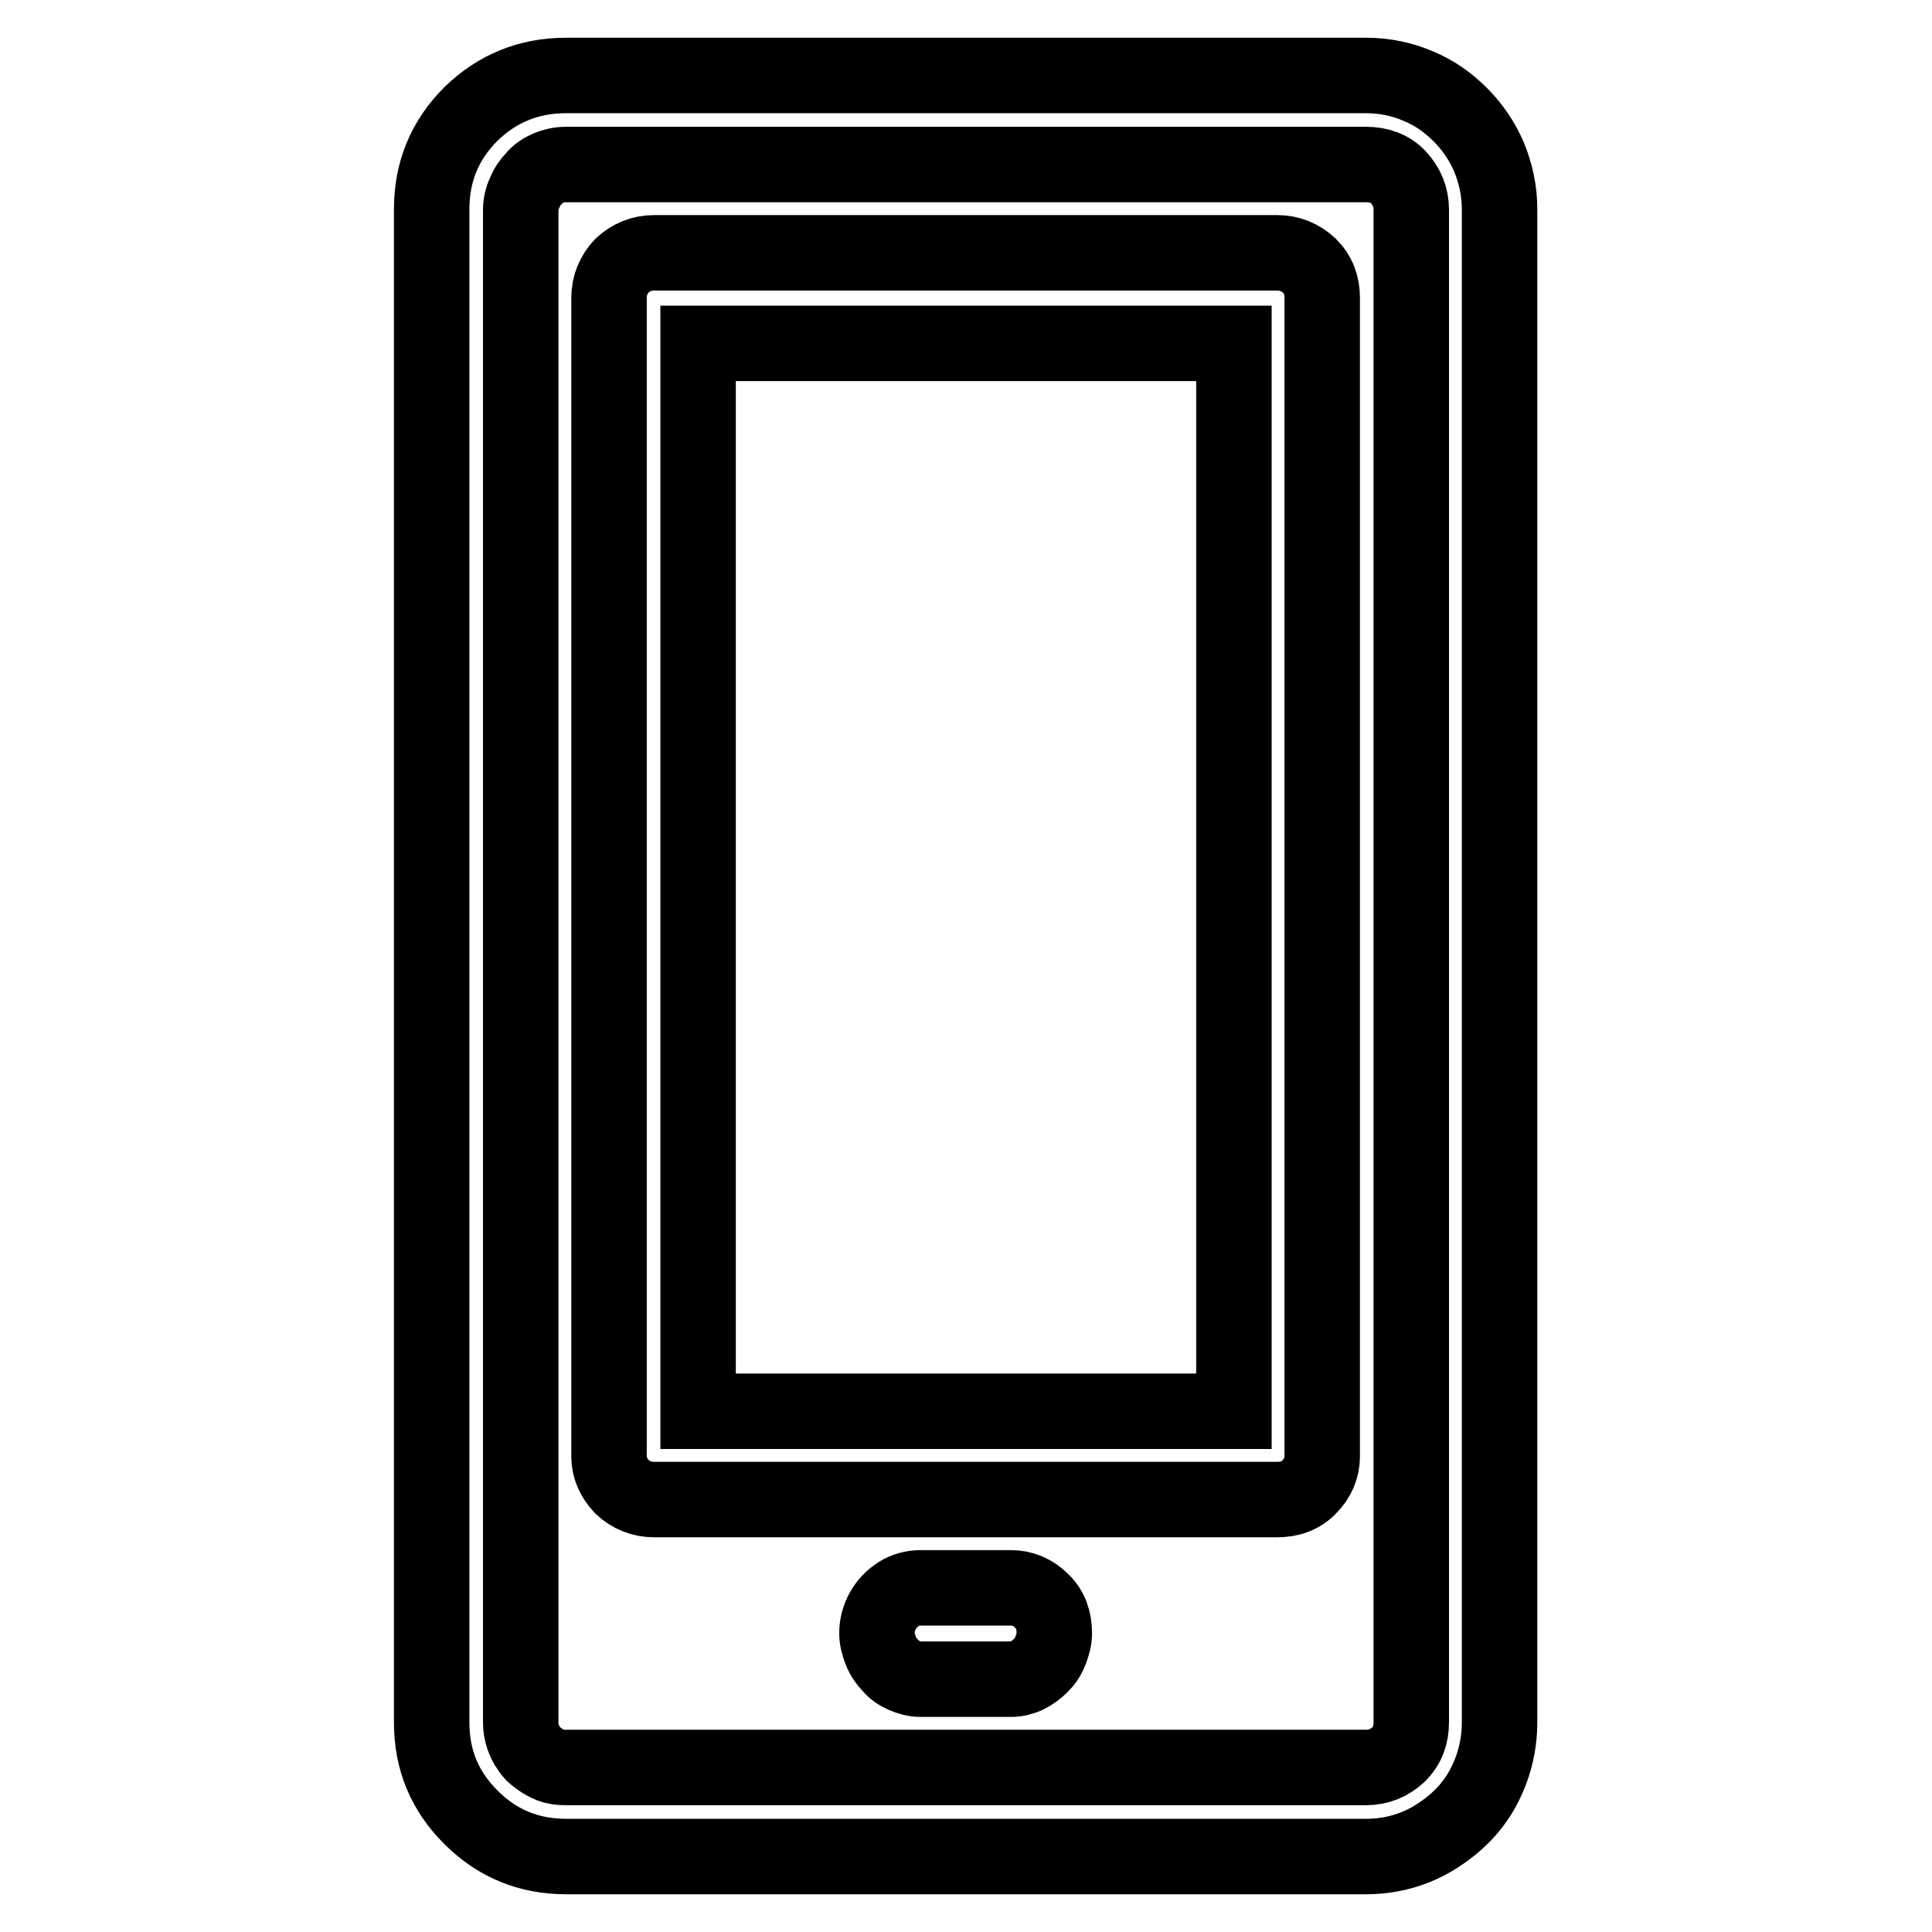
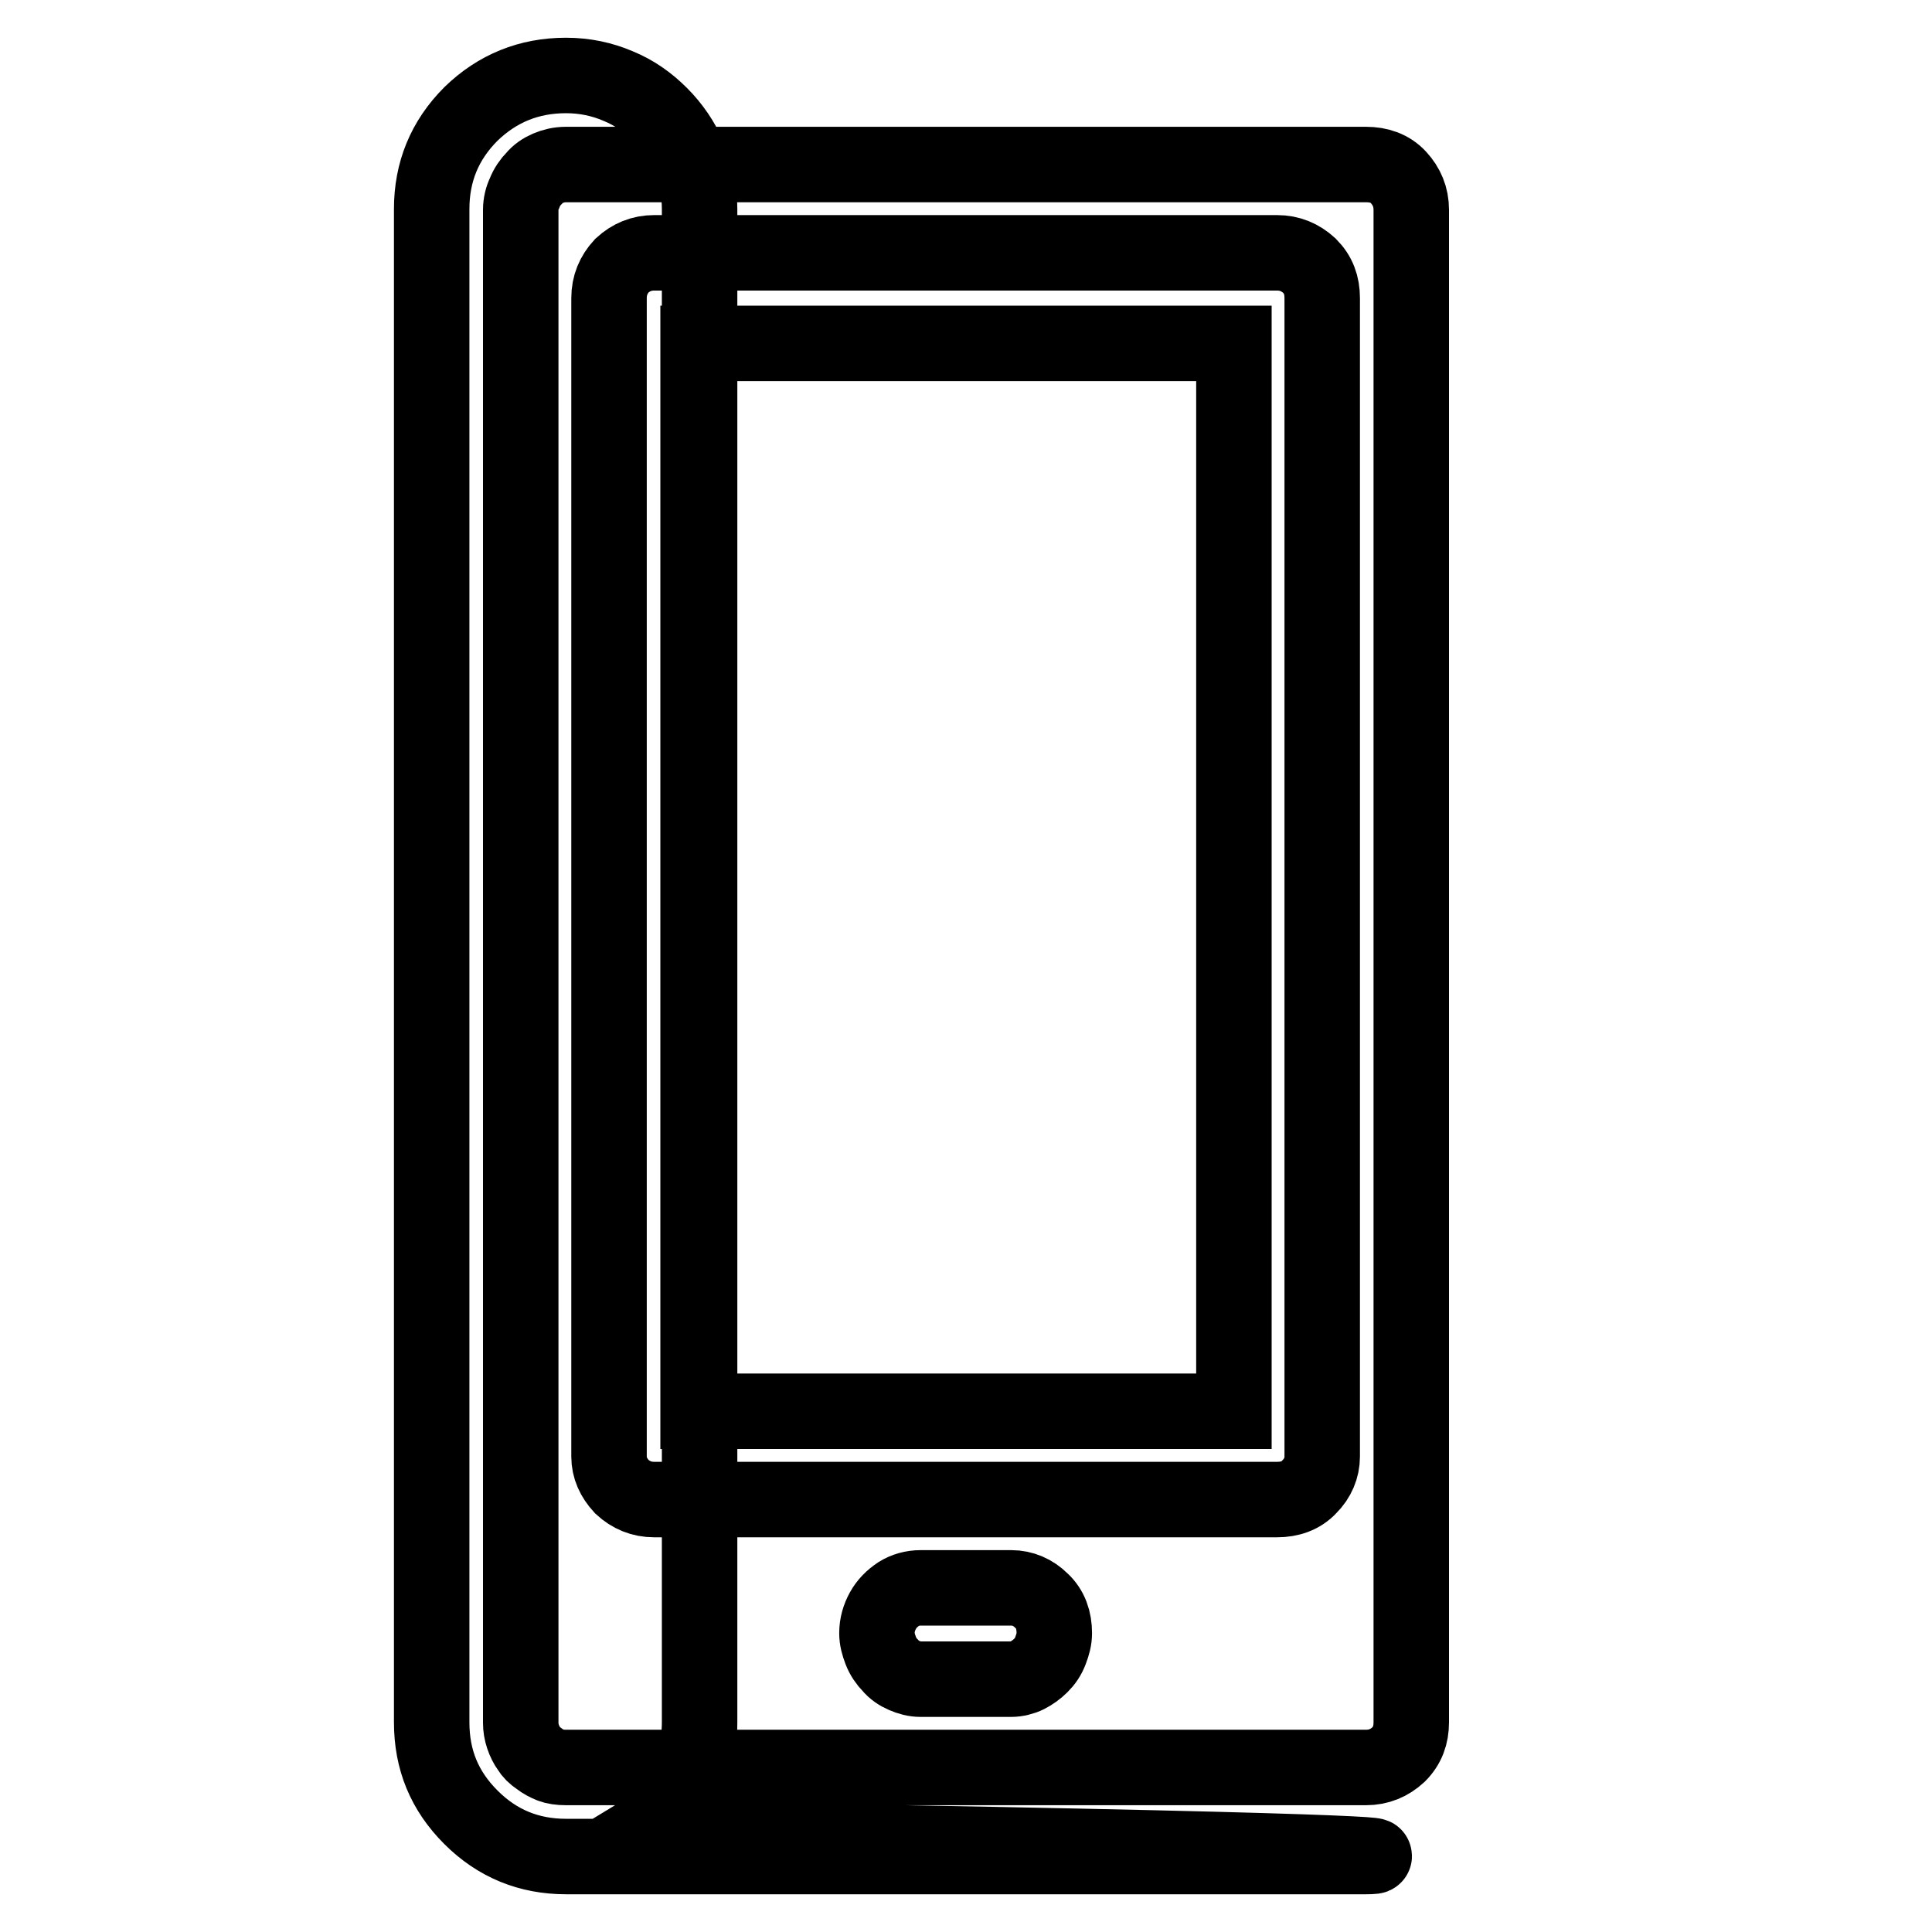
<svg xmlns="http://www.w3.org/2000/svg" version="1.1" x="0px" y="0px" viewBox="0 0 256 256" enable-background="new 0 0 256 256" xml:space="preserve">
  <g>
-     <path stroke-width="10" fill-opacity="0" stroke="#000000" d="M134,222.5h-12c-0.8,0-1.5-0.2-2.2-0.5c-0.7-0.3-1.3-0.7-1.8-1.3c-0.5-0.5-1-1.2-1.3-2 c-0.3-0.8-0.5-1.5-0.5-2.3c0-1.1,0.3-2.1,0.8-3c0.5-0.9,1.2-1.6,2.1-2.2c0.8-0.5,1.8-0.8,2.9-0.8h12c1.5,0,2.9,0.6,4,1.7 c1.2,1.1,1.7,2.6,1.7,4.3c0,0.8-0.2,1.5-0.5,2.3c-0.3,0.8-0.7,1.4-1.3,2c-0.5,0.5-1.2,1-1.8,1.3S134.7,222.5,134,222.5L134,222.5z  M181,246H75c-4.9,0-9.1-1.7-12.6-5.2c-3.5-3.5-5.2-7.6-5.2-12.6V27.7c0-4.9,1.7-9.1,5.2-12.6C65.9,11.7,70.1,10,75,10h106 c2.5,0,4.8,0.5,6.9,1.4c2.2,0.9,4,2.2,5.6,3.8c1.6,1.6,2.9,3.5,3.8,5.6c0.9,2.2,1.4,4.5,1.4,6.9v200.5c0,3.2-0.8,6.2-2.3,8.9 c-1.5,2.7-3.7,4.8-6.5,6.5C187.2,245.2,184.2,246,181,246L181,246z M75,21.8c-0.9,0-1.7,0.2-2.4,0.5c-0.7,0.3-1.3,0.7-1.8,1.3 c-0.5,0.5-1,1.2-1.3,2C69.2,26.2,69,27,69,27.8v200.5c0,0.6,0.1,1.2,0.3,1.8c0.2,0.6,0.5,1.2,0.8,1.6c0.3,0.5,0.7,0.9,1.3,1.3 c0.5,0.4,1.1,0.7,1.6,0.9c0.5,0.2,1.2,0.3,2,0.3h106c1.7,0,3.1-0.6,4.3-1.7c1.2-1.2,1.7-2.6,1.7-4.3V27.8c0-1.7-0.6-3.1-1.7-4.3 s-2.6-1.7-4.3-1.7L75,21.8L75,21.8z M169.2,198.7H86.7c-1.7,0-3.1-0.6-4.3-1.7c-1.1-1.2-1.7-2.5-1.7-4V39.5c0-1.7,0.6-3.1,1.7-4.3 c1.2-1.1,2.6-1.7,4.3-1.7h82.5c1.7,0,3.1,0.6,4.3,1.7c1.2,1.2,1.7,2.6,1.7,4.3V193c0,1.5-0.6,2.9-1.7,4 C172.4,198.2,170.9,198.7,169.2,198.7z M92.5,187h71V45.5h-71V187z" />
+     <path stroke-width="10" fill-opacity="0" stroke="#000000" d="M134,222.5h-12c-0.8,0-1.5-0.2-2.2-0.5c-0.7-0.3-1.3-0.7-1.8-1.3c-0.5-0.5-1-1.2-1.3-2 c-0.3-0.8-0.5-1.5-0.5-2.3c0-1.1,0.3-2.1,0.8-3c0.5-0.9,1.2-1.6,2.1-2.2c0.8-0.5,1.8-0.8,2.9-0.8h12c1.5,0,2.9,0.6,4,1.7 c1.2,1.1,1.7,2.6,1.7,4.3c0,0.8-0.2,1.5-0.5,2.3c-0.3,0.8-0.7,1.4-1.3,2c-0.5,0.5-1.2,1-1.8,1.3S134.7,222.5,134,222.5L134,222.5z  M181,246H75c-4.9,0-9.1-1.7-12.6-5.2c-3.5-3.5-5.2-7.6-5.2-12.6V27.7c0-4.9,1.7-9.1,5.2-12.6C65.9,11.7,70.1,10,75,10c2.5,0,4.8,0.5,6.9,1.4c2.2,0.9,4,2.2,5.6,3.8c1.6,1.6,2.9,3.5,3.8,5.6c0.9,2.2,1.4,4.5,1.4,6.9v200.5c0,3.2-0.8,6.2-2.3,8.9 c-1.5,2.7-3.7,4.8-6.5,6.5C187.2,245.2,184.2,246,181,246L181,246z M75,21.8c-0.9,0-1.7,0.2-2.4,0.5c-0.7,0.3-1.3,0.7-1.8,1.3 c-0.5,0.5-1,1.2-1.3,2C69.2,26.2,69,27,69,27.8v200.5c0,0.6,0.1,1.2,0.3,1.8c0.2,0.6,0.5,1.2,0.8,1.6c0.3,0.5,0.7,0.9,1.3,1.3 c0.5,0.4,1.1,0.7,1.6,0.9c0.5,0.2,1.2,0.3,2,0.3h106c1.7,0,3.1-0.6,4.3-1.7c1.2-1.2,1.7-2.6,1.7-4.3V27.8c0-1.7-0.6-3.1-1.7-4.3 s-2.6-1.7-4.3-1.7L75,21.8L75,21.8z M169.2,198.7H86.7c-1.7,0-3.1-0.6-4.3-1.7c-1.1-1.2-1.7-2.5-1.7-4V39.5c0-1.7,0.6-3.1,1.7-4.3 c1.2-1.1,2.6-1.7,4.3-1.7h82.5c1.7,0,3.1,0.6,4.3,1.7c1.2,1.2,1.7,2.6,1.7,4.3V193c0,1.5-0.6,2.9-1.7,4 C172.4,198.2,170.9,198.7,169.2,198.7z M92.5,187h71V45.5h-71V187z" />
  </g>
</svg>